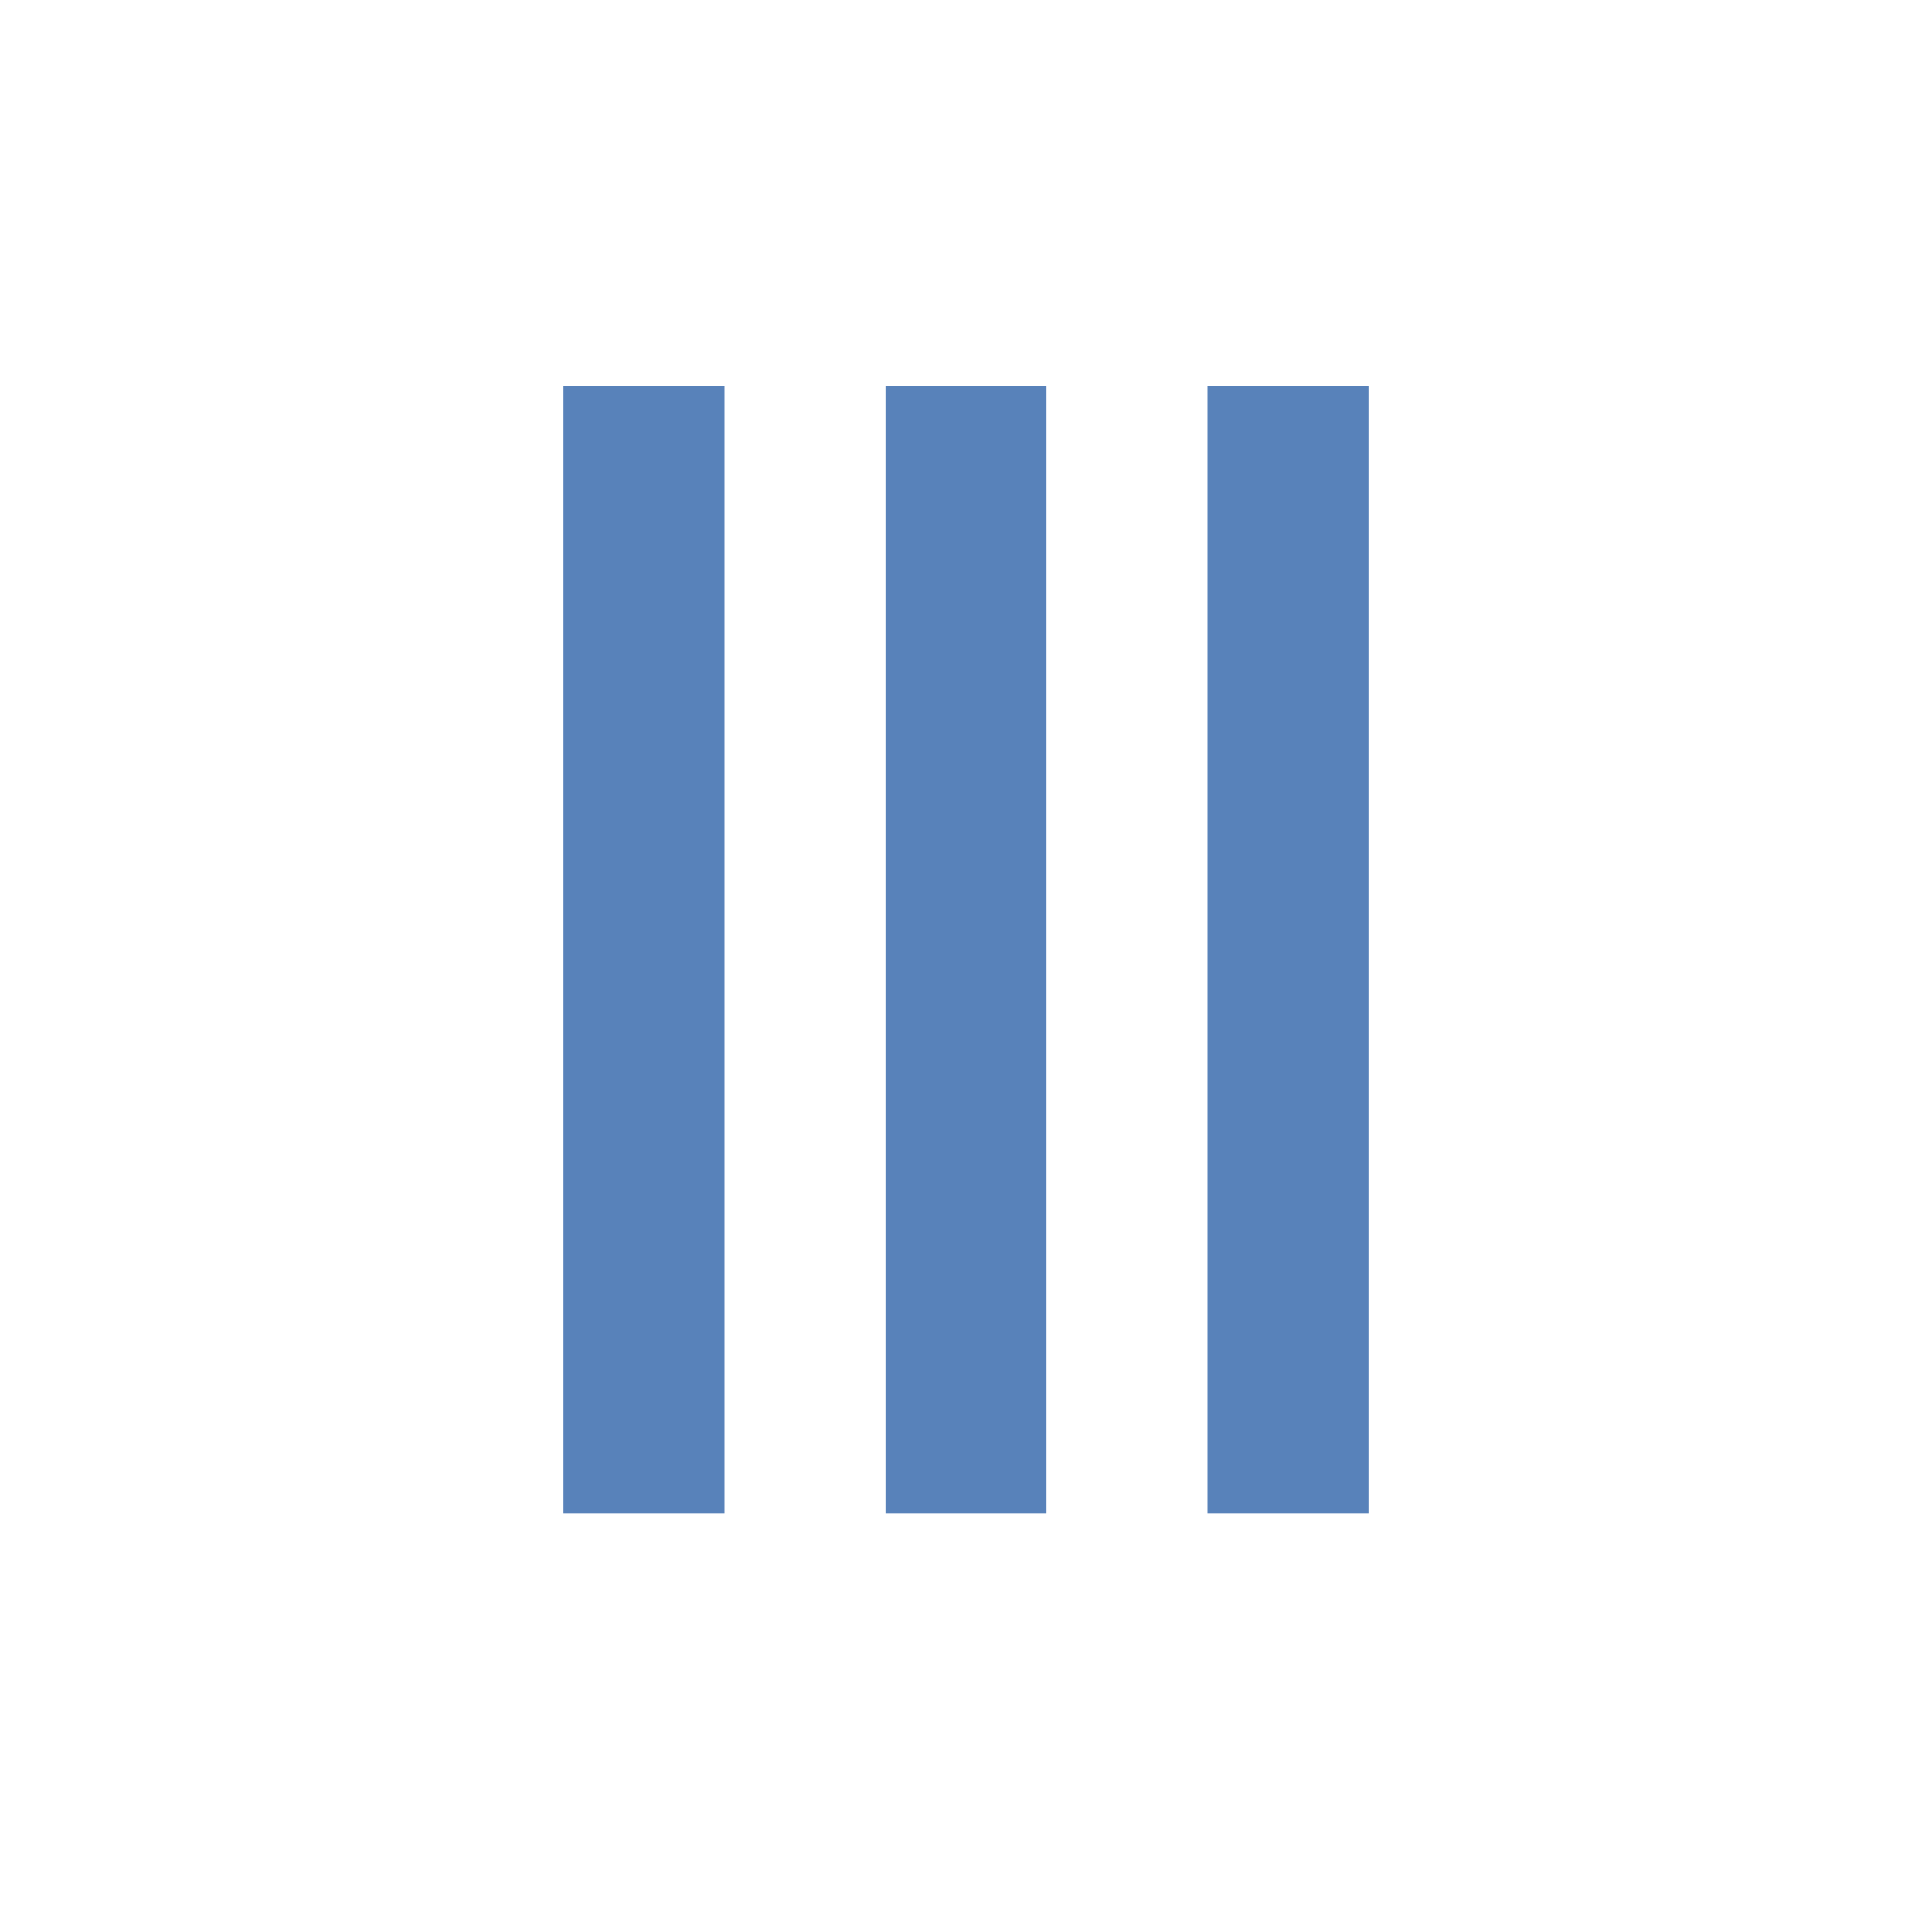
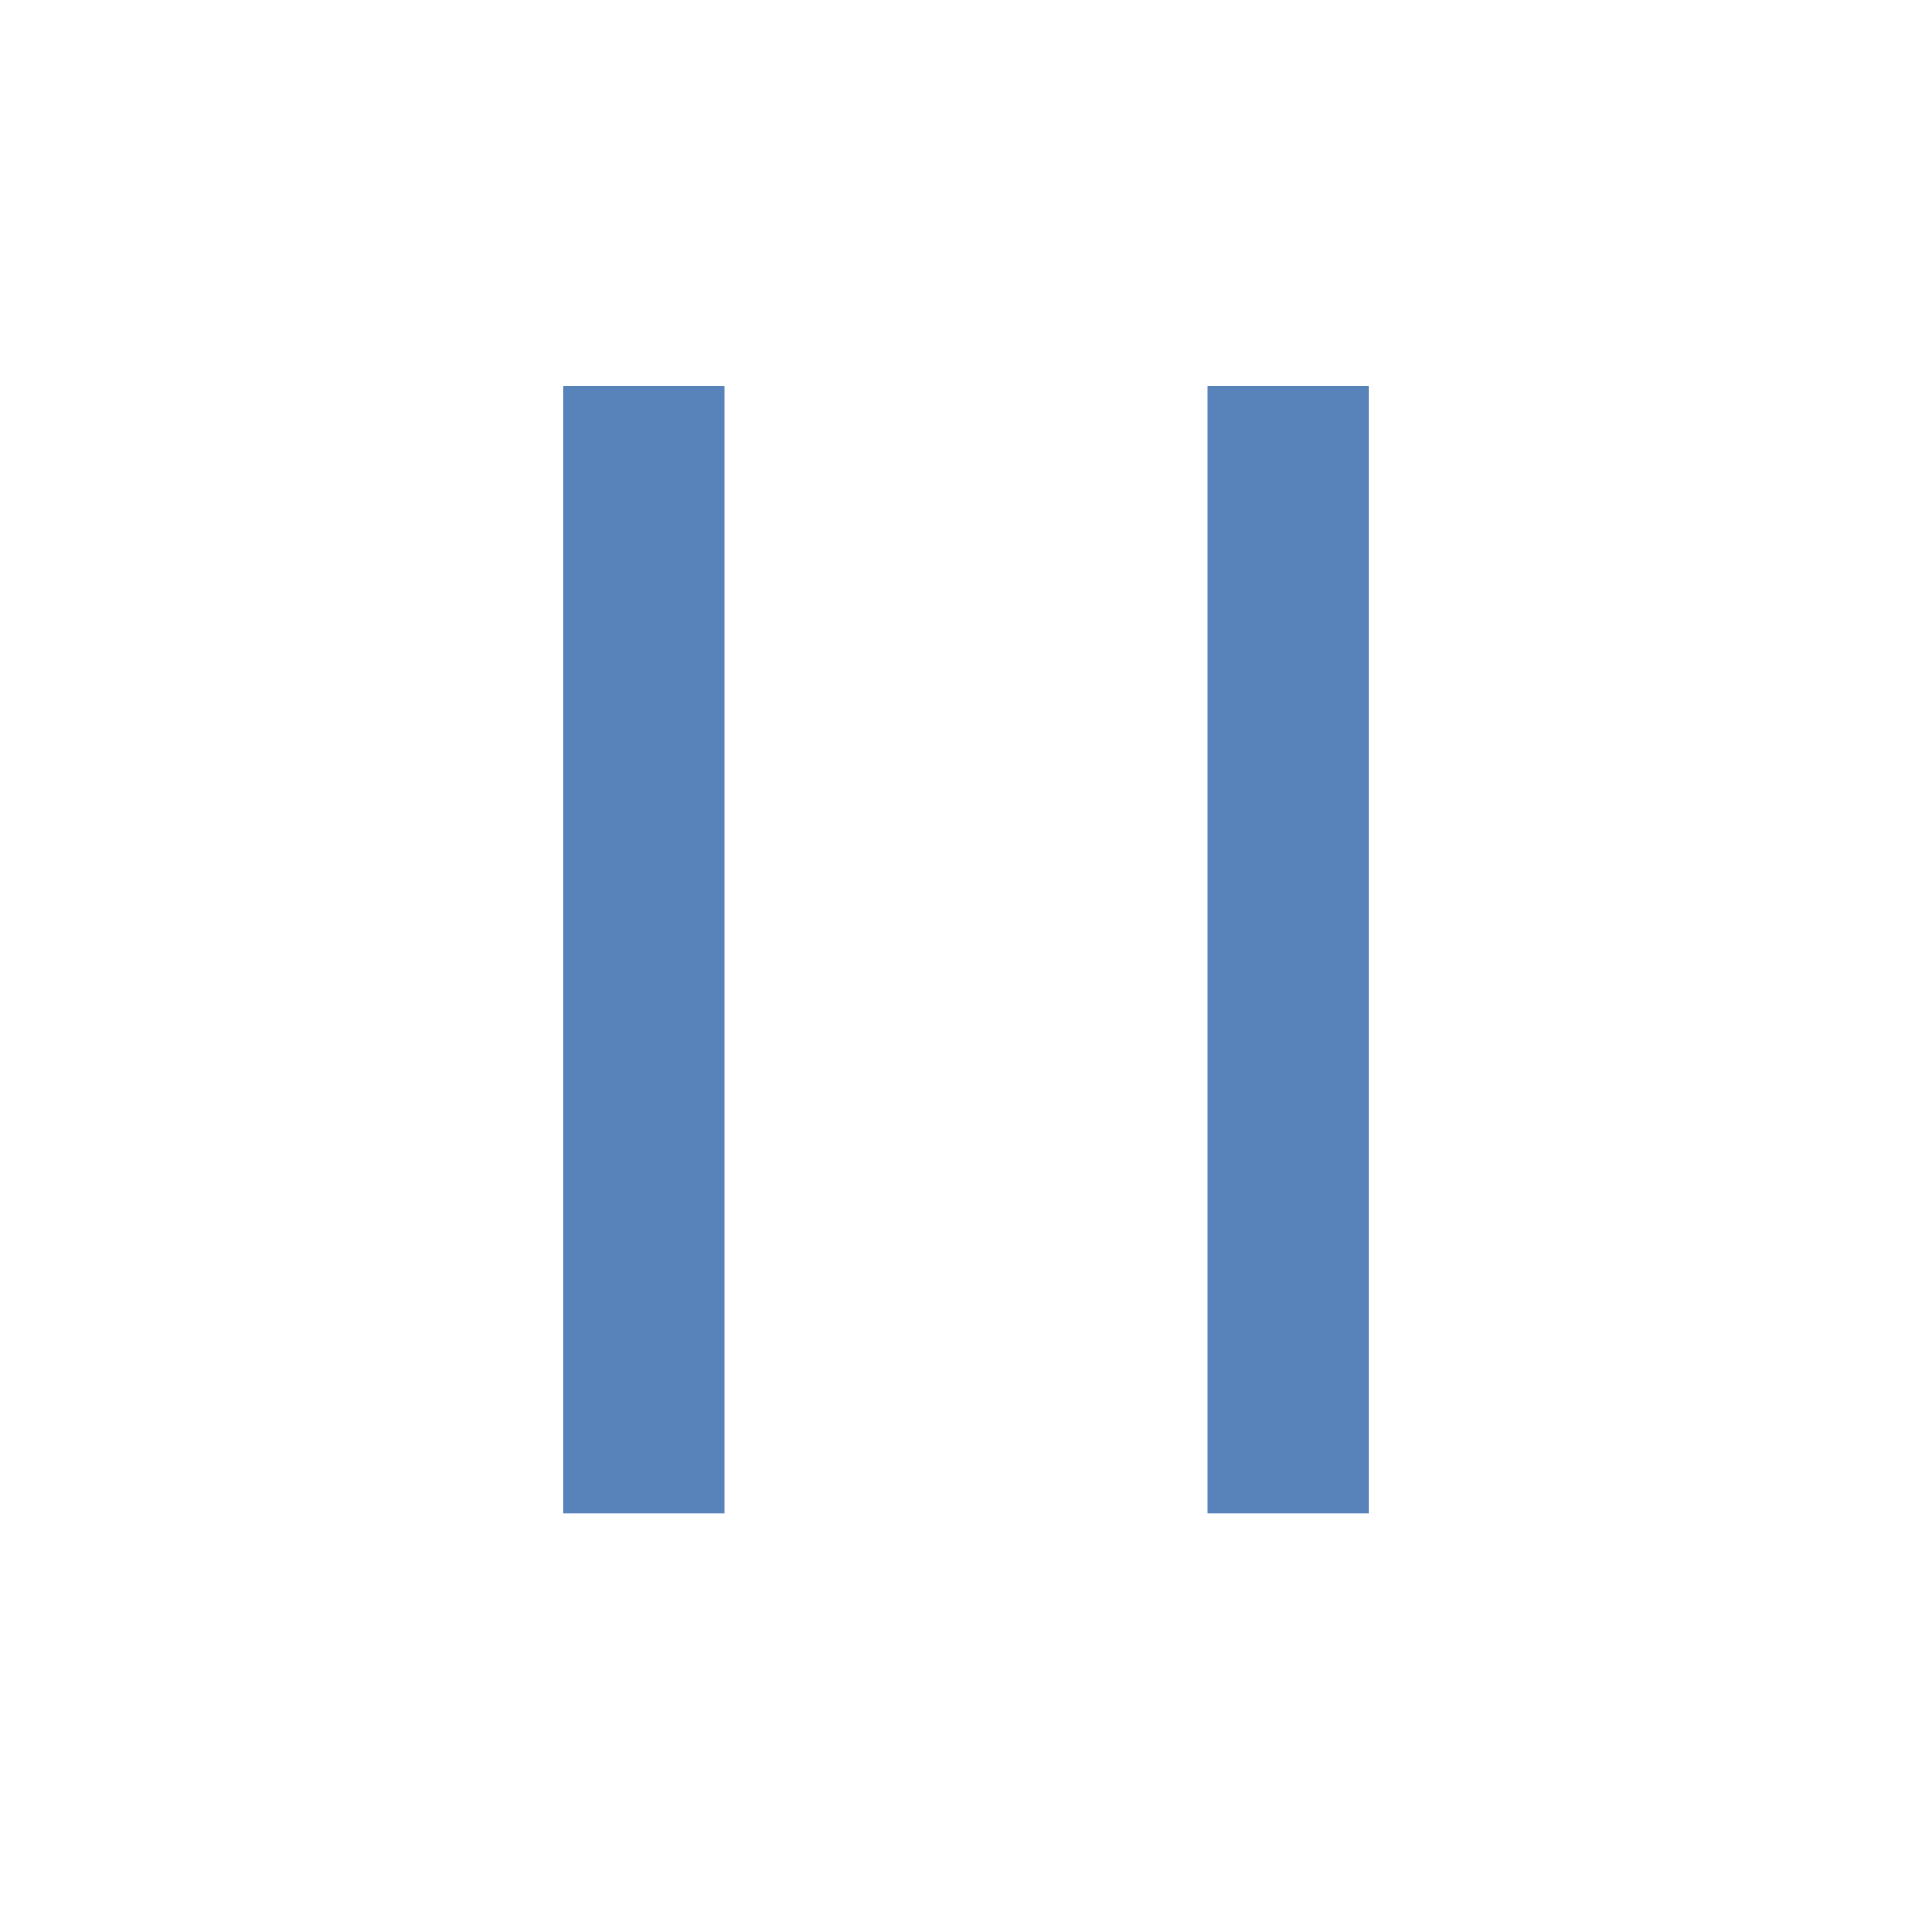
<svg xmlns="http://www.w3.org/2000/svg" version="1.1" id="Layer_1" x="0px" y="0px" viewBox="0 0 24 24" style="enable-background:new 0 0 24 24;" xml:space="preserve">
  <style type="text/css">
	.st0{fill:#5882BA;}
	.st1{fill:none;}
</style>
-   <rect x="11" y="4.8" class="st0" width="2" height="14" />
  <rect x="7" y="4.8" class="st0" width="2" height="14" />
  <rect x="15" y="4.8" class="st0" width="2" height="14" />
-   <path class="st1" d="M0,0h24v24H0V0z" />
</svg>